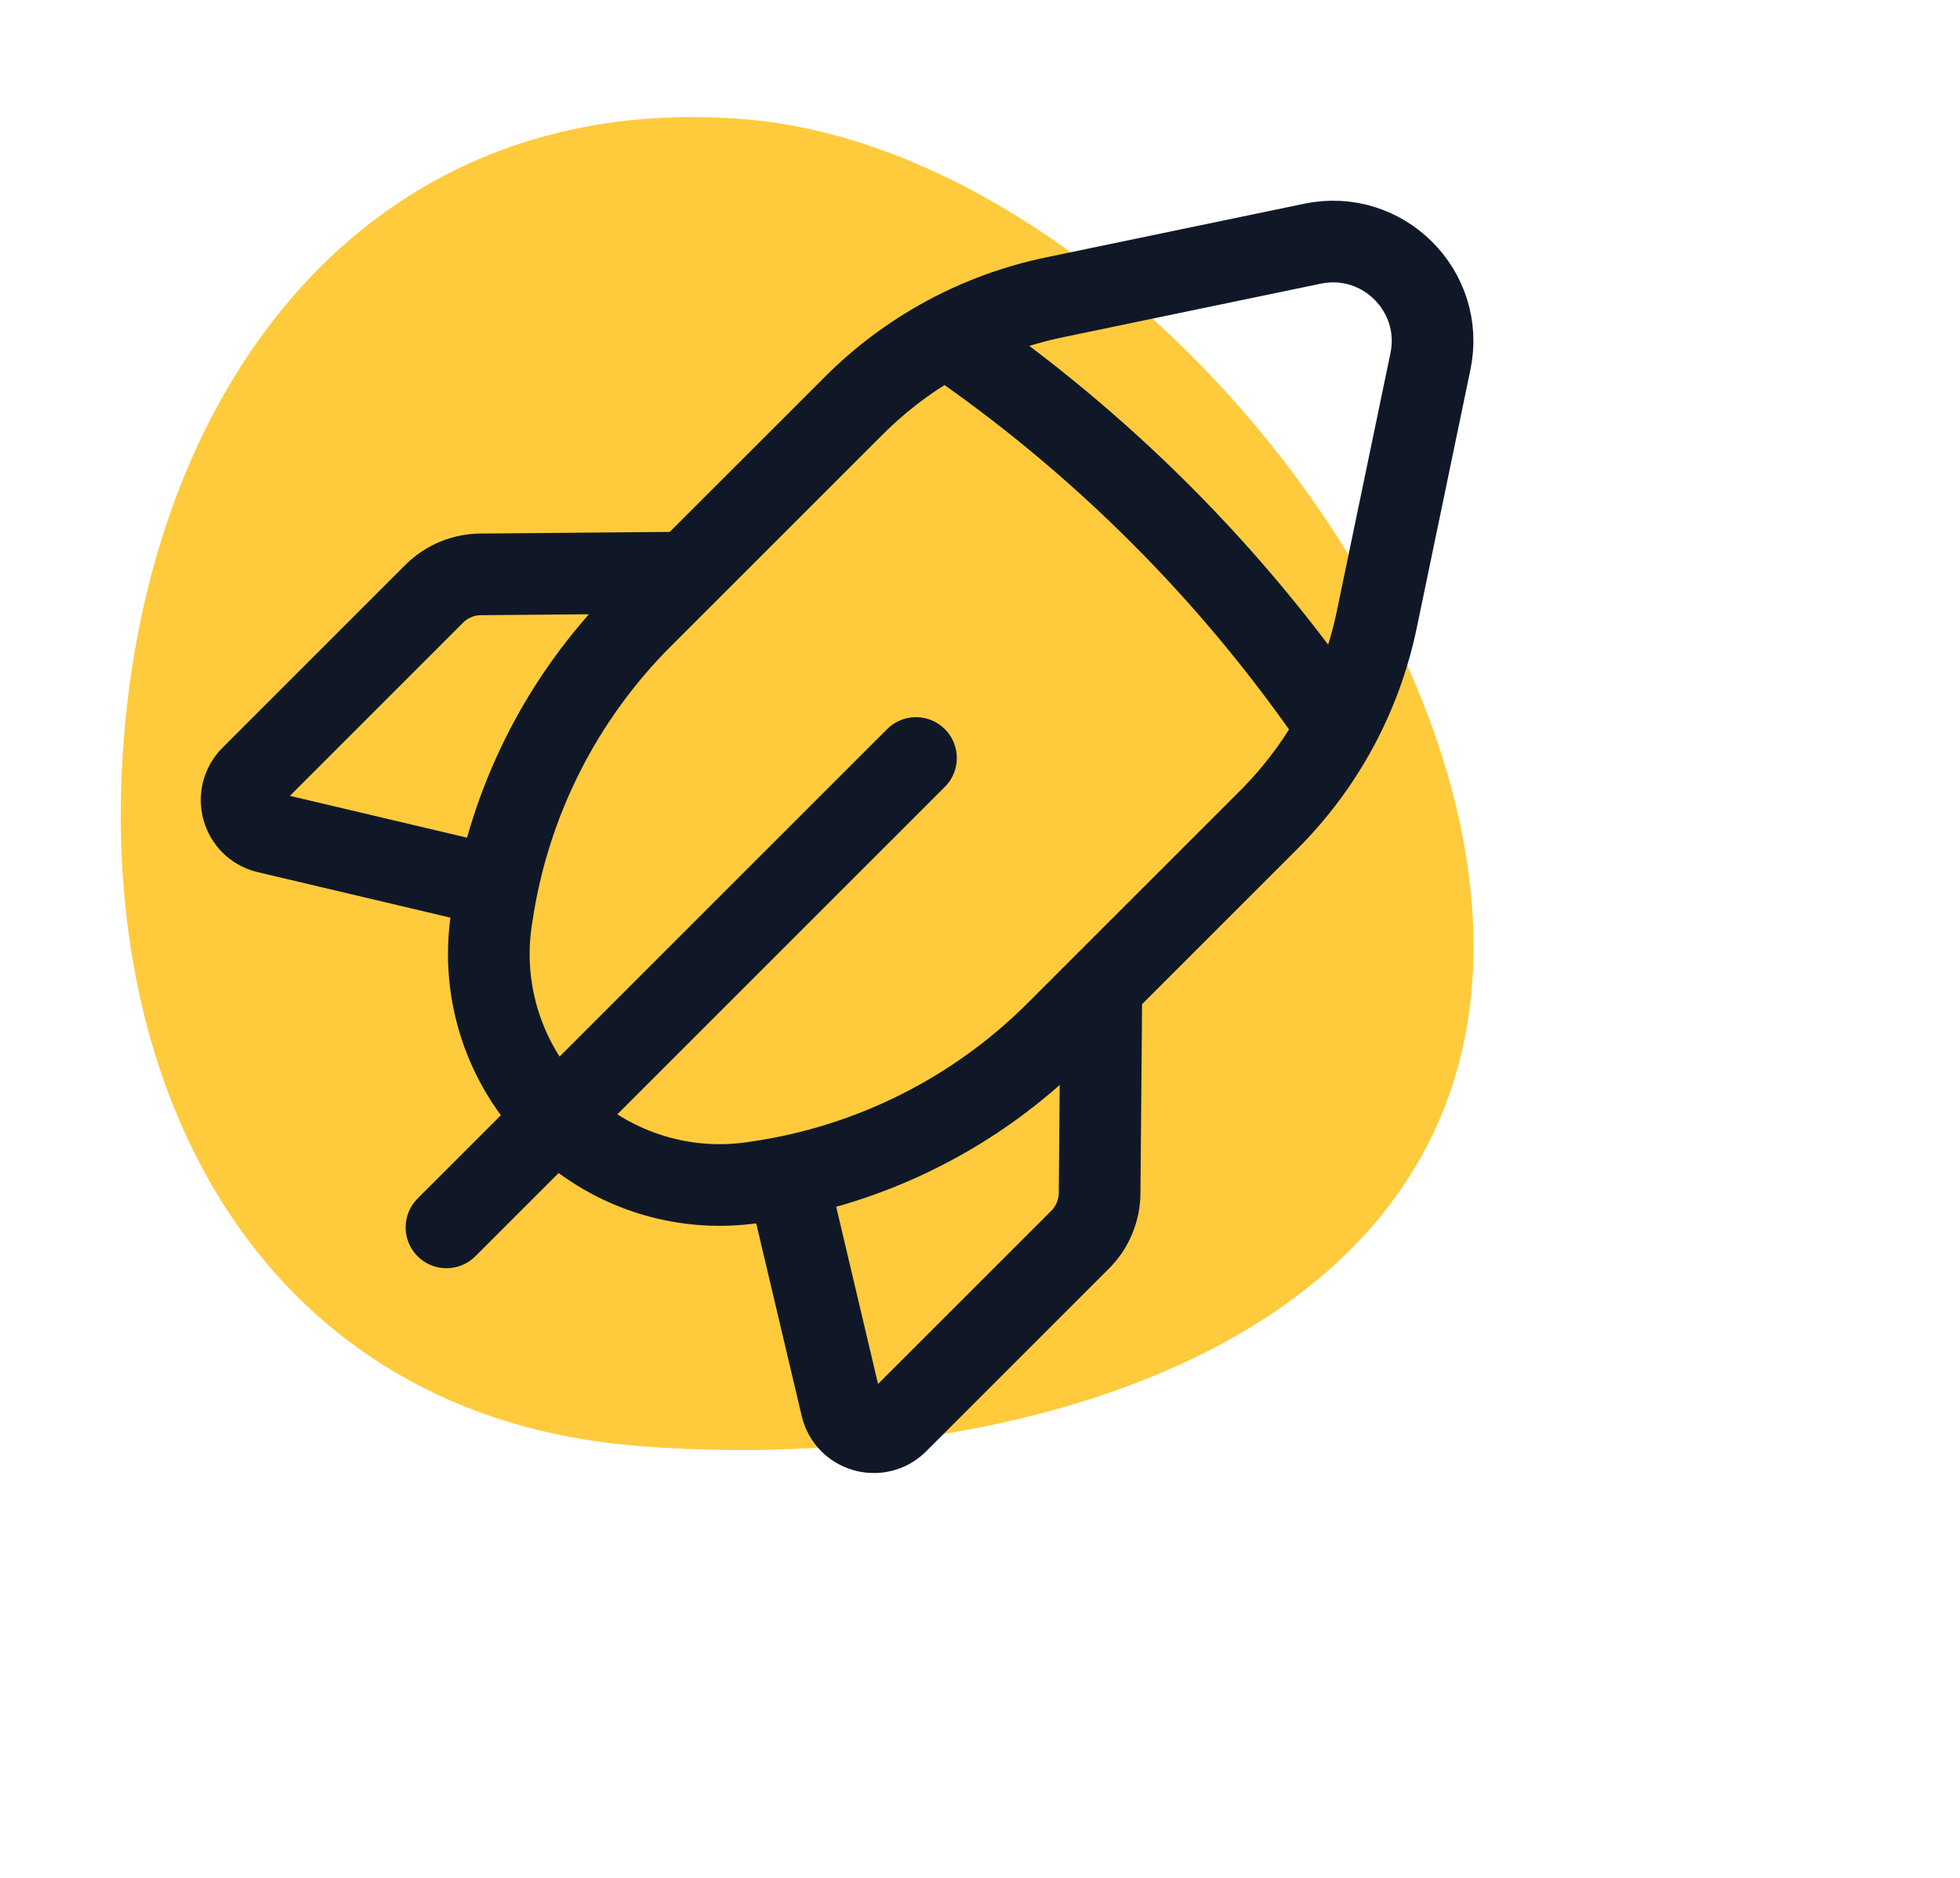
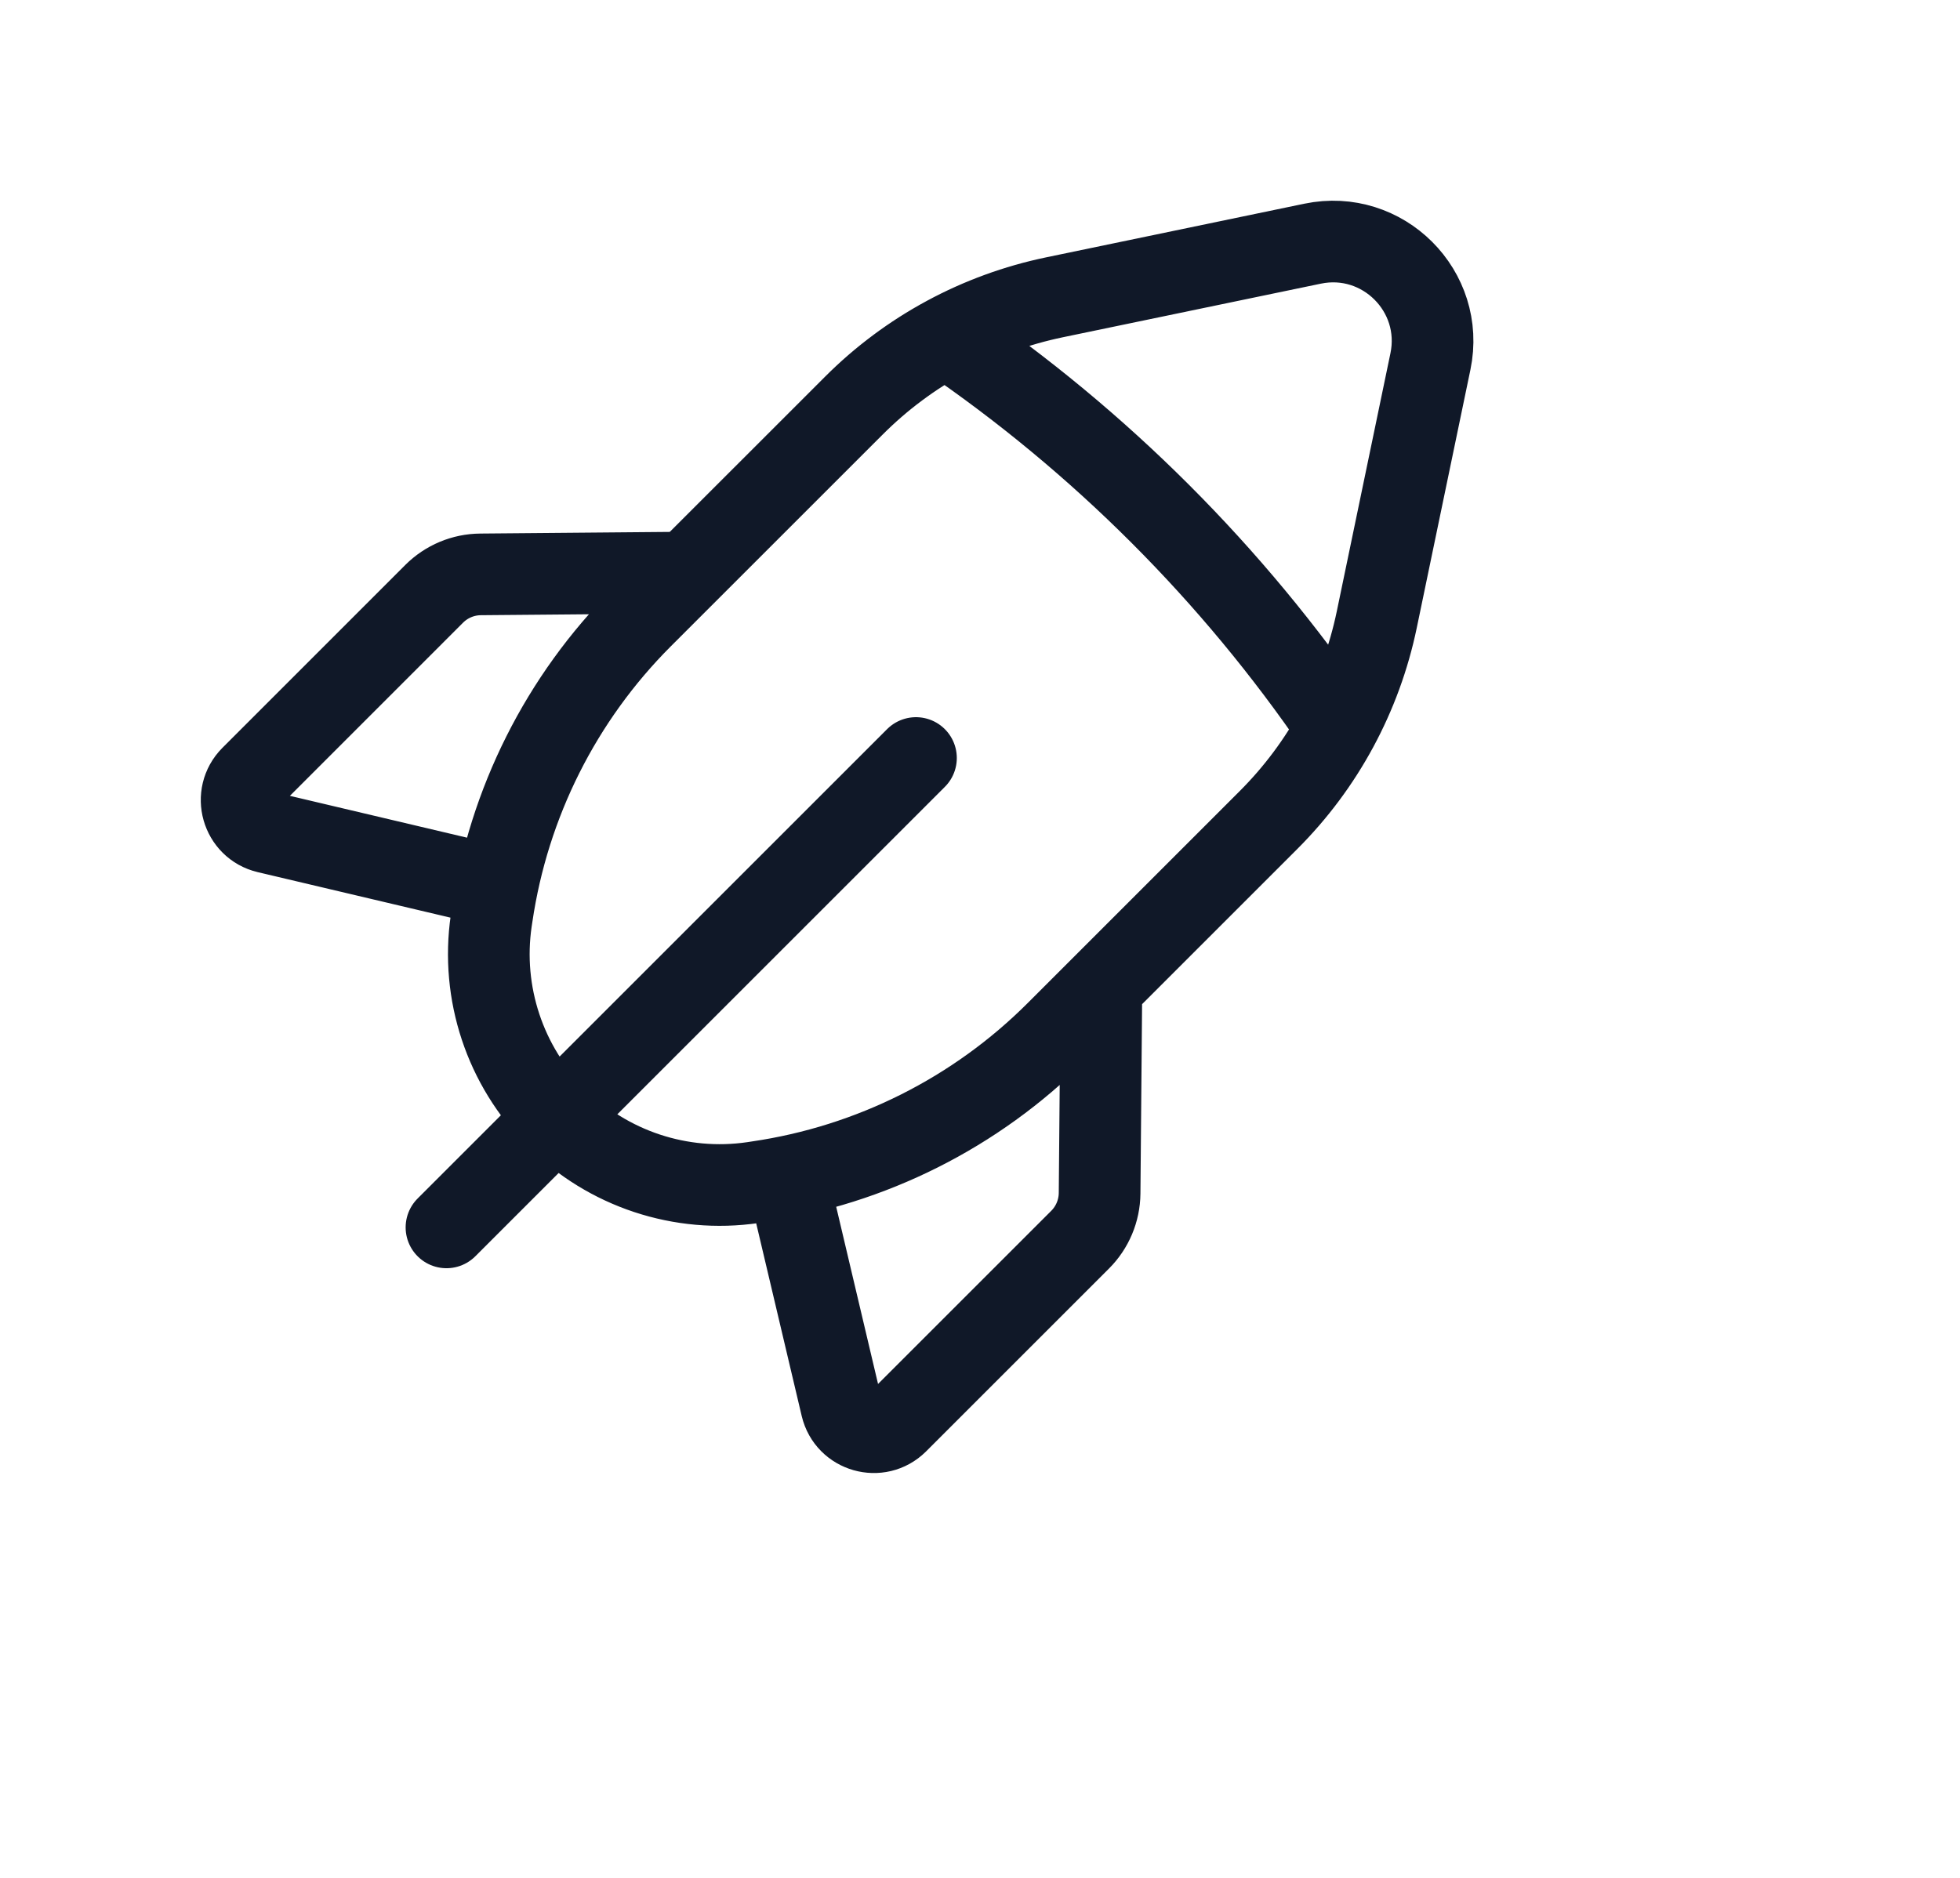
<svg xmlns="http://www.w3.org/2000/svg" width="48" height="46" viewBox="0 0 48 46" fill="none">
-   <path d="M18.228 2.92C9.284 2.191 3.769 9.064 3.037 18.037C2.305 27.011 6.633 34.686 15.578 35.416C24.523 36.145 35.315 33.137 36.047 24.164C36.779 15.191 27.173 3.65 18.228 2.92Z" fill="#FFCB3C" />
  <path d="M22.432 18.568L10.934 30.066M12.175 21.721L6.543 20.391C5.924 20.245 5.706 19.476 6.155 19.025L10.633 14.546C10.934 14.245 11.342 14.073 11.77 14.07L16.82 14.026M23.18 8.248C26.938 10.811 30.189 14.062 32.752 17.82M19.277 28.825L20.607 34.457C20.754 35.076 21.523 35.294 21.973 34.846L26.452 30.367C26.753 30.066 26.925 29.658 26.929 29.23L26.973 24.18M33.717 15.177L35.031 8.854C35.389 7.134 33.866 5.612 32.146 5.969L25.823 7.283C23.961 7.67 22.253 8.592 20.91 9.937L15.722 15.124C13.743 17.103 12.455 19.669 12.048 22.439L12.03 22.557C11.773 24.325 12.365 26.109 13.627 27.373C14.889 28.635 16.675 29.227 18.443 28.968L18.561 28.95C21.331 28.545 23.897 27.256 25.877 25.276L31.063 20.09C32.408 18.747 33.33 17.039 33.717 15.177Z" stroke="#101828" stroke-width="2" stroke-linecap="round" stroke-linejoin="round" />
</svg>